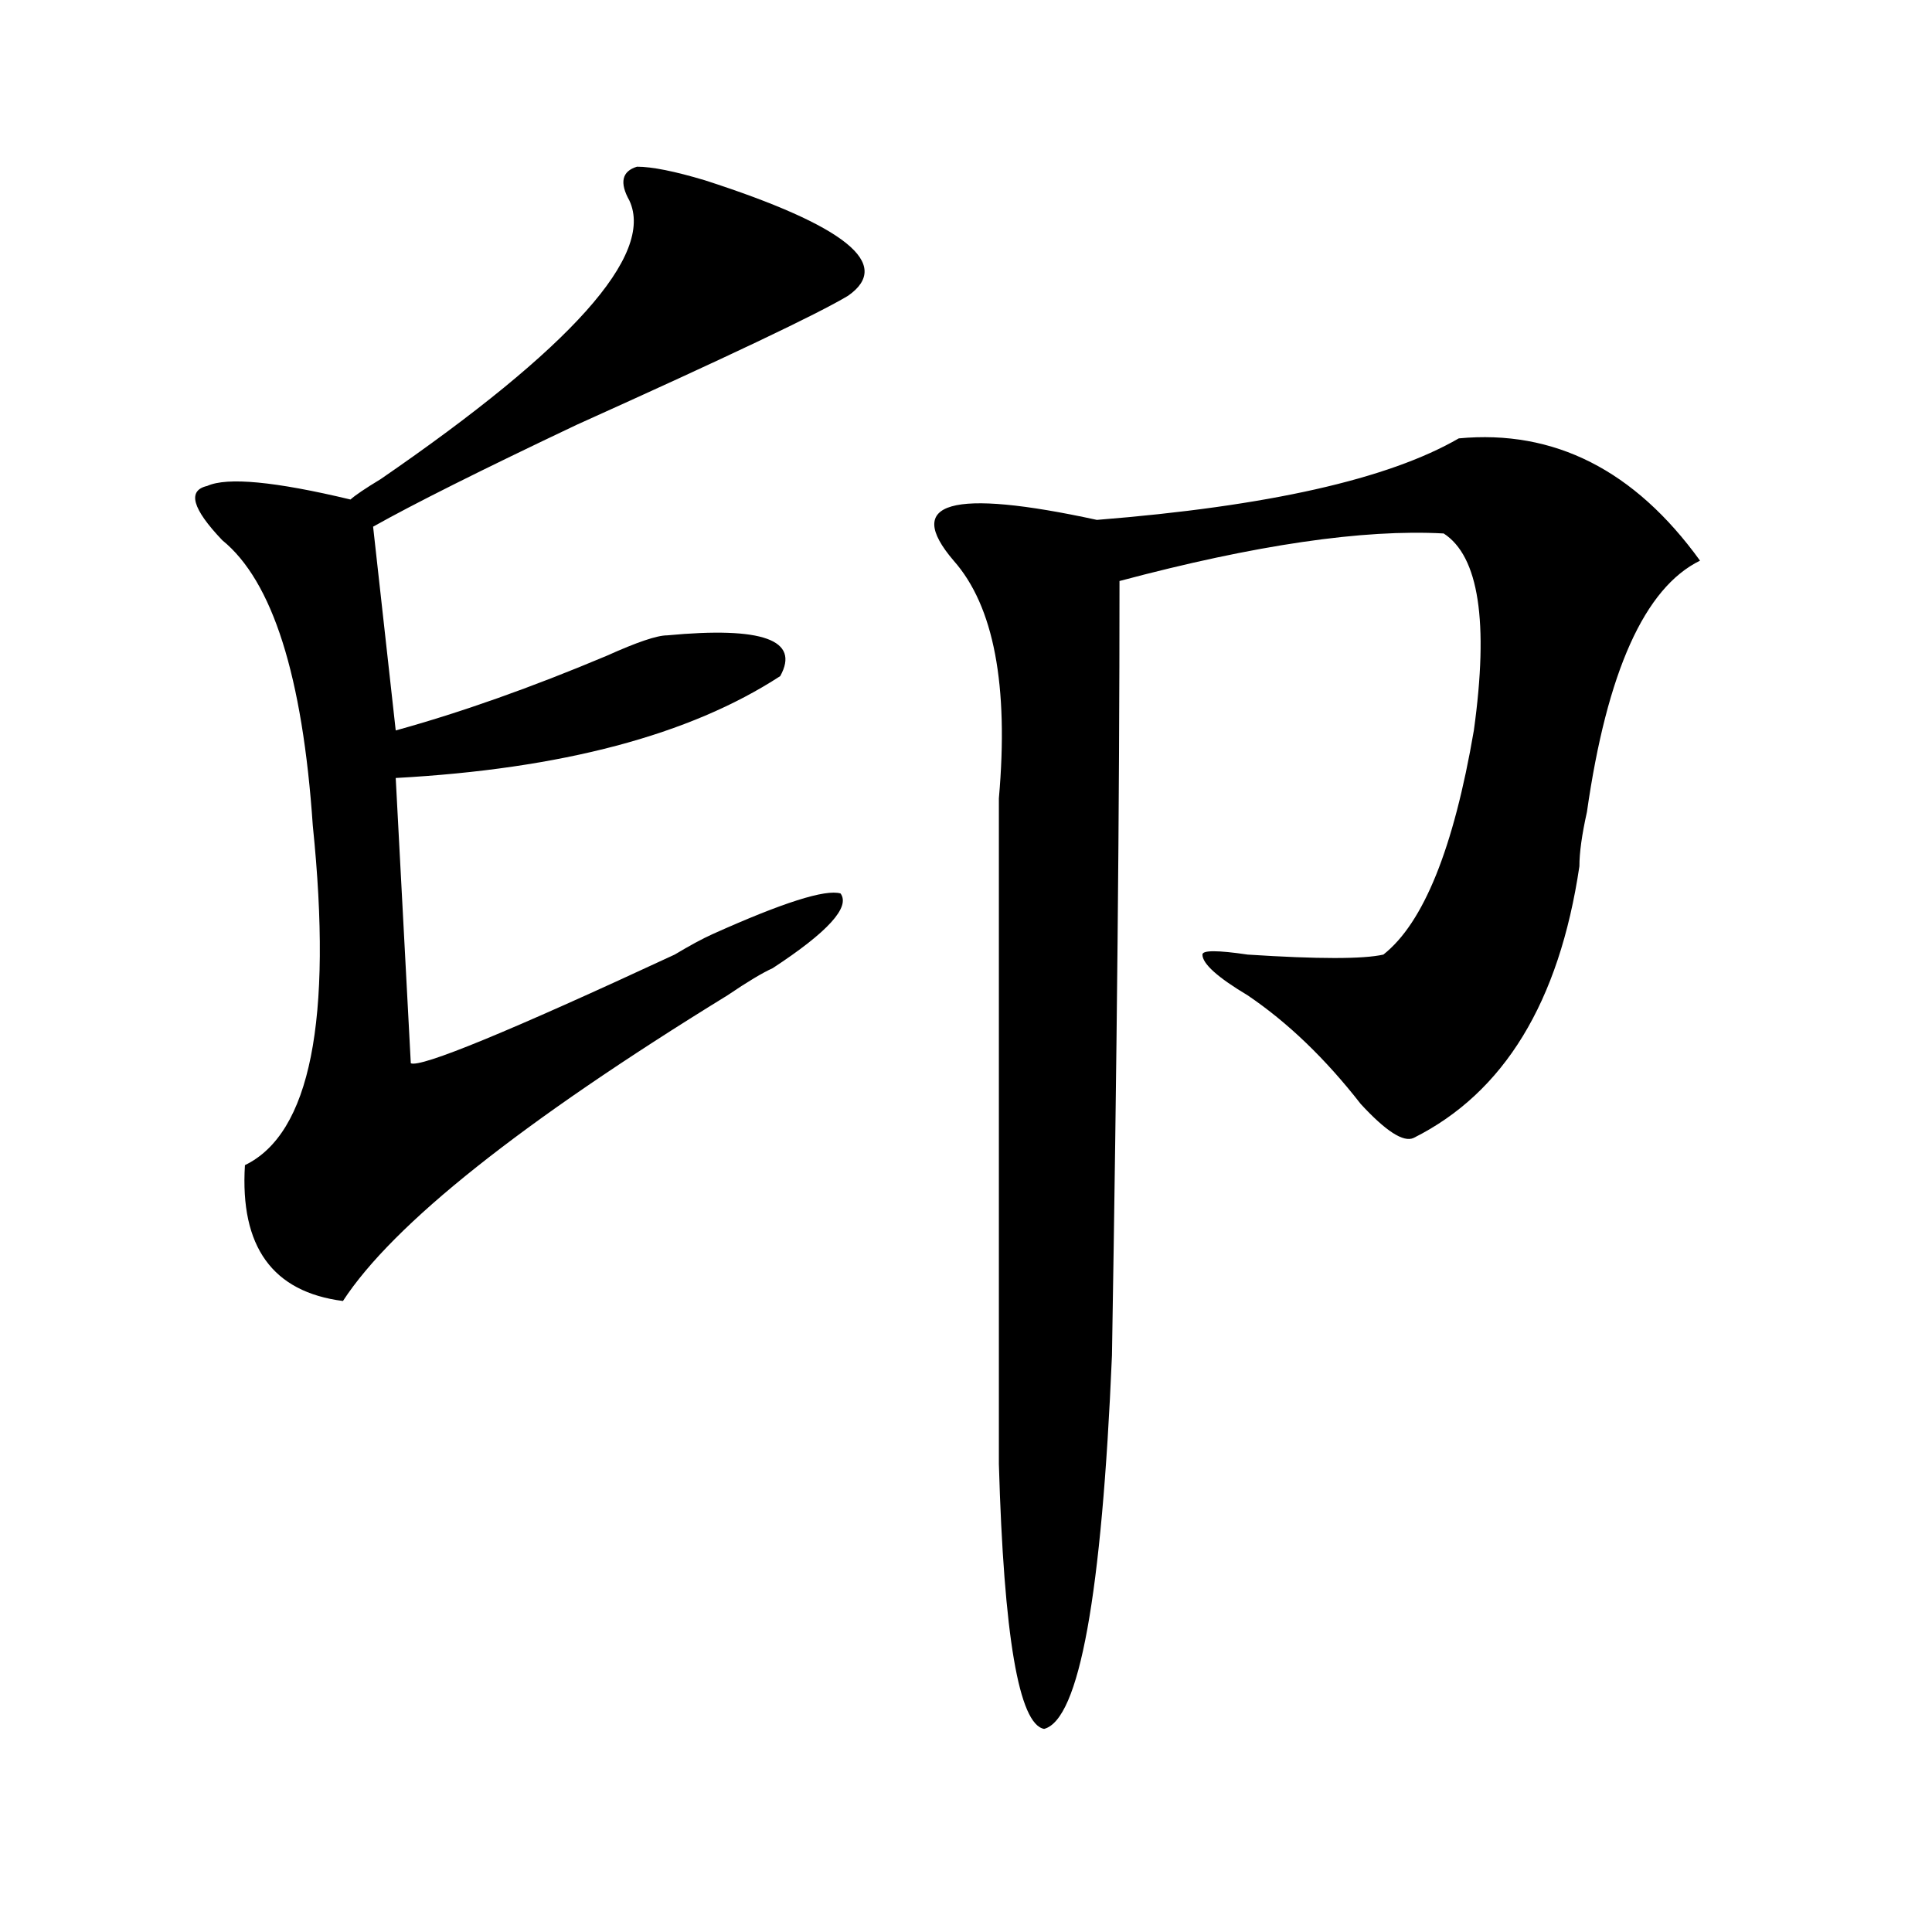
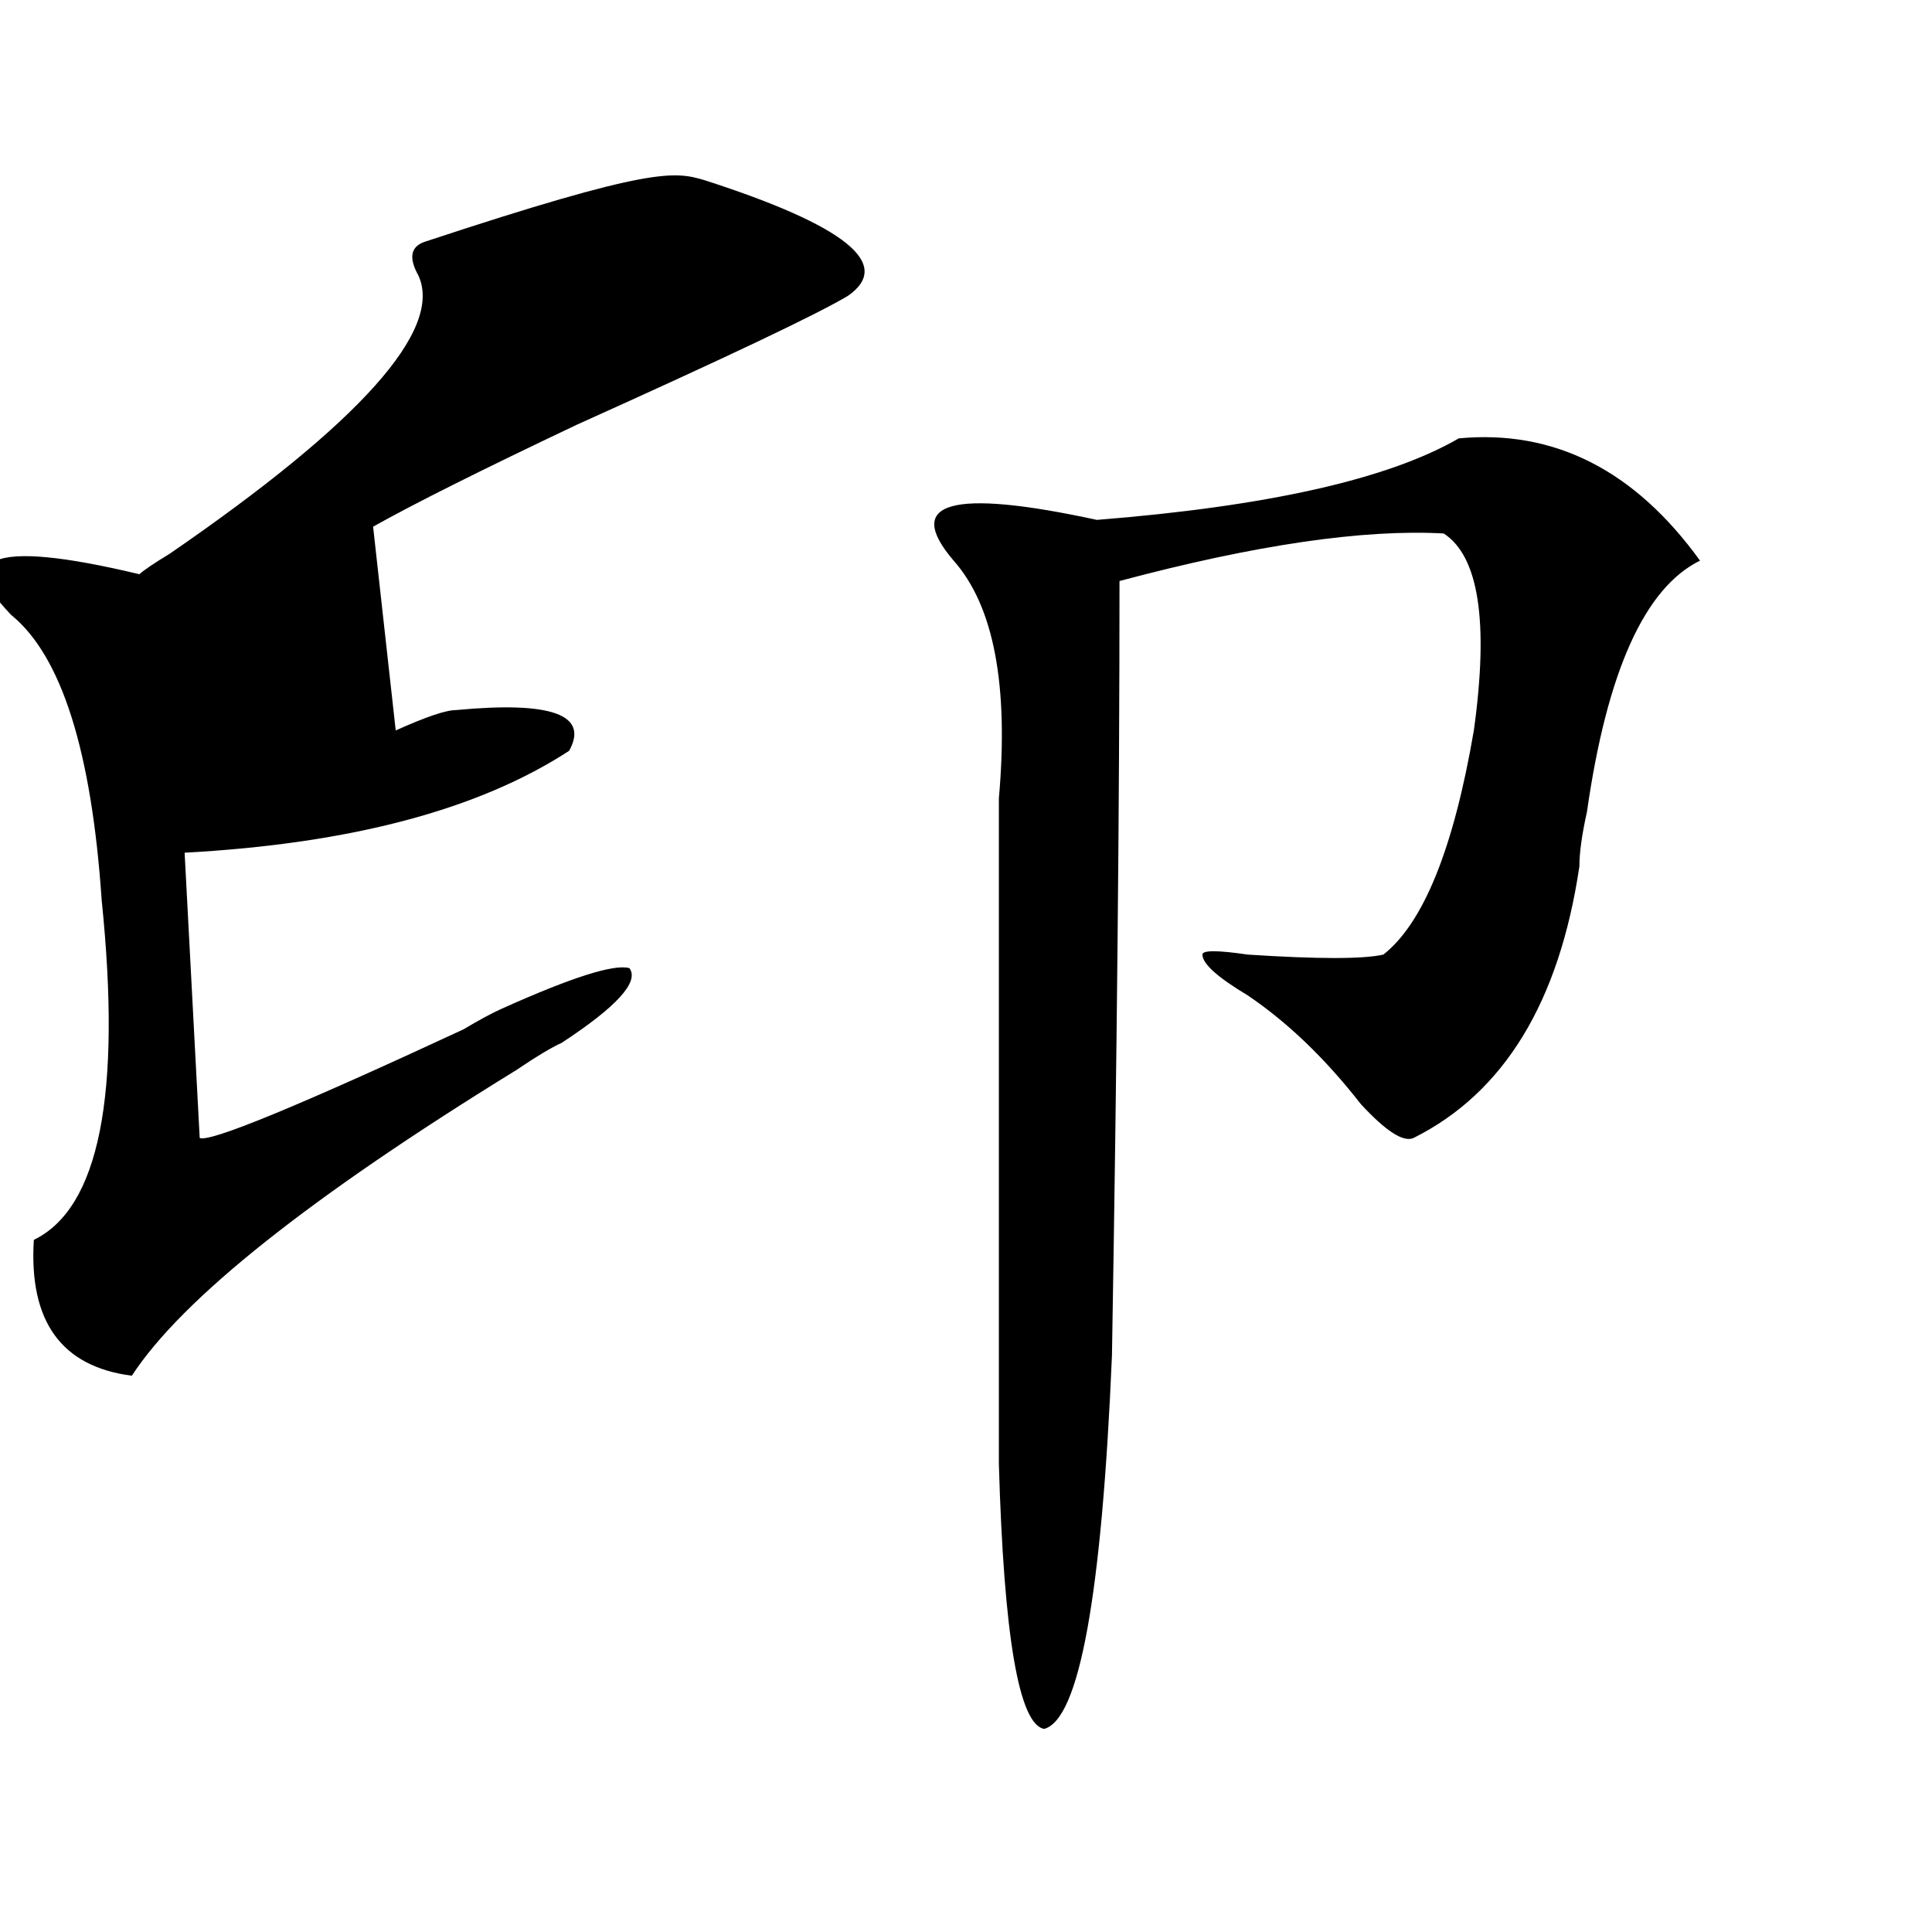
<svg xmlns="http://www.w3.org/2000/svg" version="1.1" id="图层_1" x="0px" y="0px" width="1000px" height="1000px" viewBox="0 0 1000 1000" enable-background="new 0 0 1000 1000" xml:space="preserve">
-   <path d="M364.82,93.313c72.804,23.456,97.559,43.396,74.145,59.766c-15.609,9.394-62.438,31.641-140.484,66.797  c-49.45,23.456-84.571,41.034-105.363,52.734l11.707,105.469c33.78-9.338,70.242-22.247,109.266-38.672  c15.609-7.031,25.976-10.547,31.219-10.547c49.39-4.669,68.901,2.362,58.535,21.094c-46.828,30.487-113.168,48.065-199.02,52.734  l7.805,147.656c5.183,2.362,50.73-16.369,136.582-56.25c7.805-4.669,14.269-8.185,19.512-10.547  c36.401-16.369,58.535-23.4,66.34-21.094c5.183,7.031-6.524,19.94-35.121,38.672c-5.243,2.362-13.048,7.031-23.414,14.063  c-106.704,65.644-173.044,118.378-199.02,158.203c-36.462-4.669-53.353-28.125-50.73-70.313  c33.78-16.369,45.487-74.981,35.121-175.781c-5.243-77.344-20.853-126.563-46.828-147.656  c-15.609-16.369-18.231-25.763-7.805-28.125c10.366-4.669,35.121-2.307,74.145,7.031c2.562-2.307,7.805-5.822,15.609-10.547  c98.839-67.95,141.765-116.016,128.777-144.141c-5.243-9.338-3.902-15.216,3.902-17.578  C337.504,86.281,349.211,88.644,364.82,93.313z M755.055,226.906c49.39-4.669,91.034,16.425,124.875,63.281  c-28.657,14.063-48.169,57.459-58.535,130.078c-2.622,11.756-3.902,21.094-3.902,28.125  c-10.427,70.313-39.023,117.225-85.852,140.625c-5.243,2.362-14.329-3.516-27.316-17.578c-18.231-23.4-37.743-42.188-58.535-56.25  c-15.609-9.338-23.414-16.369-23.414-21.094c0-2.307,7.805-2.307,23.414,0c36.401,2.362,59.815,2.362,70.242,0  c20.792-16.369,36.401-55.041,46.828-116.016c7.805-56.25,2.562-90.197-15.609-101.953c-41.646-2.307-97.559,5.878-167.801,24.609  c0,114.862-1.341,248.456-3.902,400.781c-5.243,124.2-16.95,188.635-35.121,193.359c-13.048-2.362-20.853-48.065-23.414-137.109  c0-63.281,0-178.088,0-344.531c5.183-58.557-2.622-99.591-23.414-123.047c-26.036-30.432-1.341-37.463,74.145-21.094  C656.155,262.063,718.593,248,755.055,226.906z" />
+   <path d="M364.82,93.313c72.804,23.456,97.559,43.396,74.145,59.766c-15.609,9.394-62.438,31.641-140.484,66.797  c-49.45,23.456-84.571,41.034-105.363,52.734l11.707,105.469c15.609-7.031,25.976-10.547,31.219-10.547c49.39-4.669,68.901,2.362,58.535,21.094c-46.828,30.487-113.168,48.065-199.02,52.734  l7.805,147.656c5.183,2.362,50.73-16.369,136.582-56.25c7.805-4.669,14.269-8.185,19.512-10.547  c36.401-16.369,58.535-23.4,66.34-21.094c5.183,7.031-6.524,19.94-35.121,38.672c-5.243,2.362-13.048,7.031-23.414,14.063  c-106.704,65.644-173.044,118.378-199.02,158.203c-36.462-4.669-53.353-28.125-50.73-70.313  c33.78-16.369,45.487-74.981,35.121-175.781c-5.243-77.344-20.853-126.563-46.828-147.656  c-15.609-16.369-18.231-25.763-7.805-28.125c10.366-4.669,35.121-2.307,74.145,7.031c2.562-2.307,7.805-5.822,15.609-10.547  c98.839-67.95,141.765-116.016,128.777-144.141c-5.243-9.338-3.902-15.216,3.902-17.578  C337.504,86.281,349.211,88.644,364.82,93.313z M755.055,226.906c49.39-4.669,91.034,16.425,124.875,63.281  c-28.657,14.063-48.169,57.459-58.535,130.078c-2.622,11.756-3.902,21.094-3.902,28.125  c-10.427,70.313-39.023,117.225-85.852,140.625c-5.243,2.362-14.329-3.516-27.316-17.578c-18.231-23.4-37.743-42.188-58.535-56.25  c-15.609-9.338-23.414-16.369-23.414-21.094c0-2.307,7.805-2.307,23.414,0c36.401,2.362,59.815,2.362,70.242,0  c20.792-16.369,36.401-55.041,46.828-116.016c7.805-56.25,2.562-90.197-15.609-101.953c-41.646-2.307-97.559,5.878-167.801,24.609  c0,114.862-1.341,248.456-3.902,400.781c-5.243,124.2-16.95,188.635-35.121,193.359c-13.048-2.362-20.853-48.065-23.414-137.109  c0-63.281,0-178.088,0-344.531c5.183-58.557-2.622-99.591-23.414-123.047c-26.036-30.432-1.341-37.463,74.145-21.094  C656.155,262.063,718.593,248,755.055,226.906z" />
</svg>